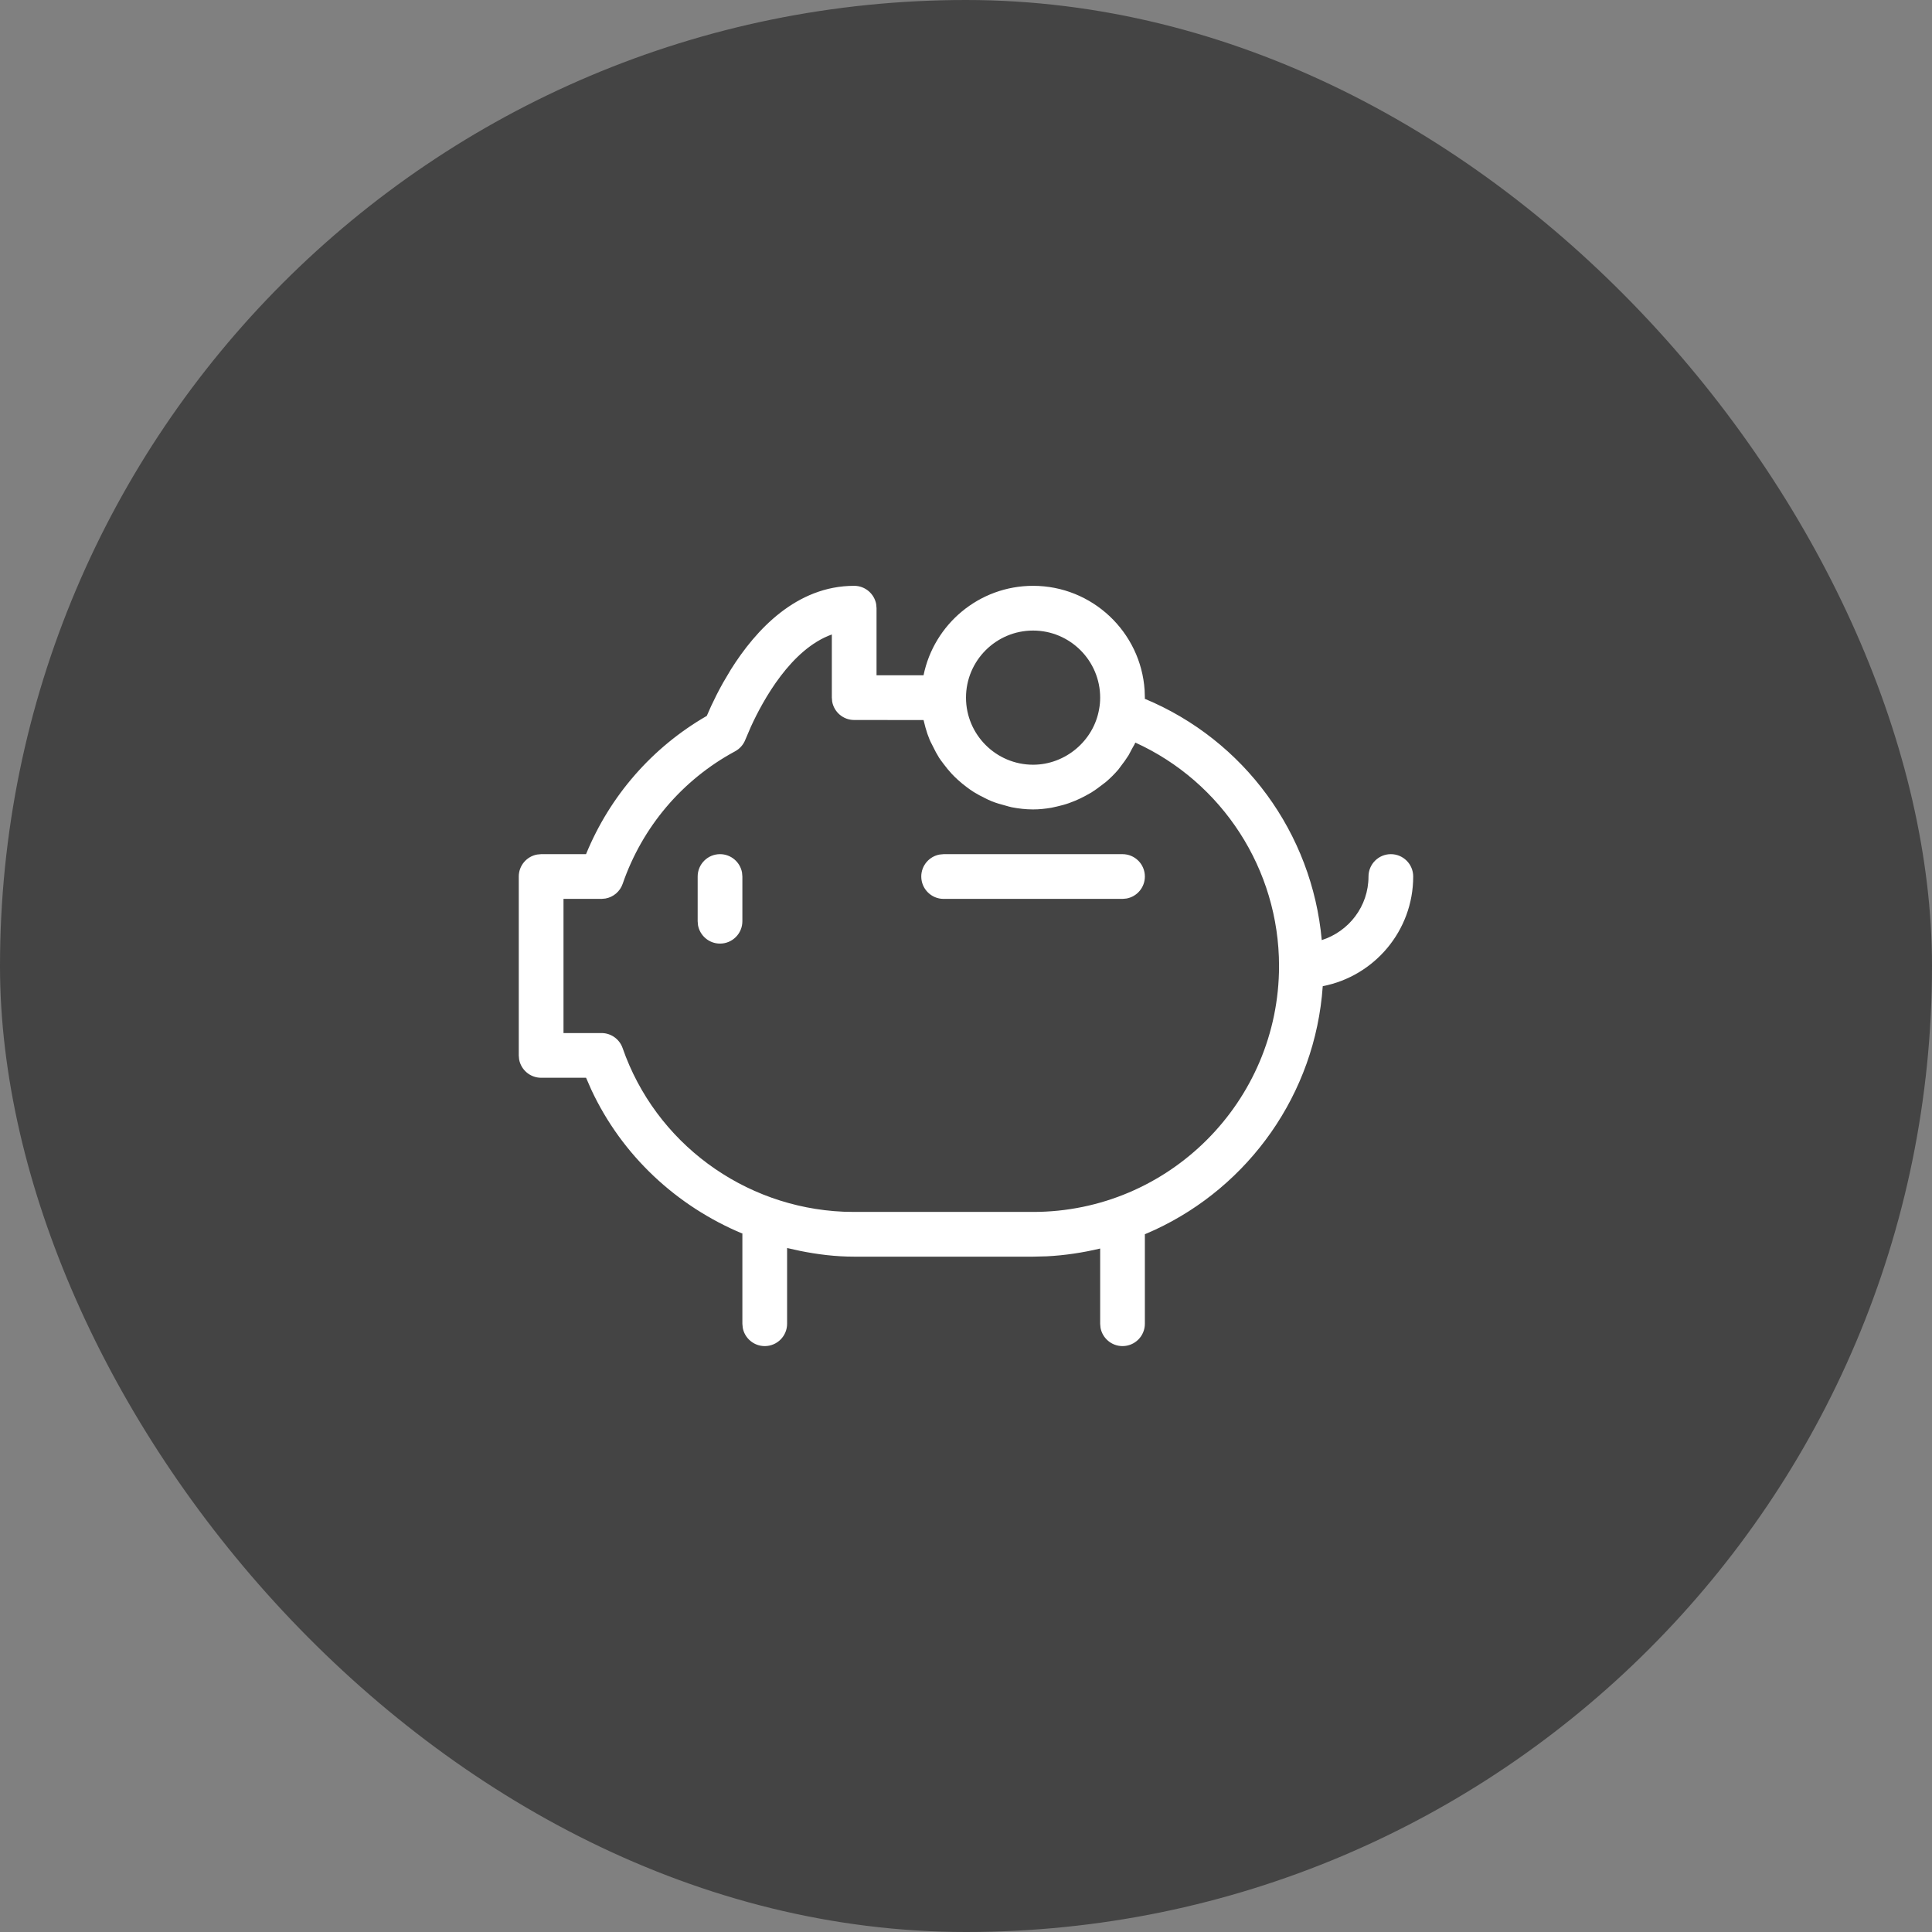
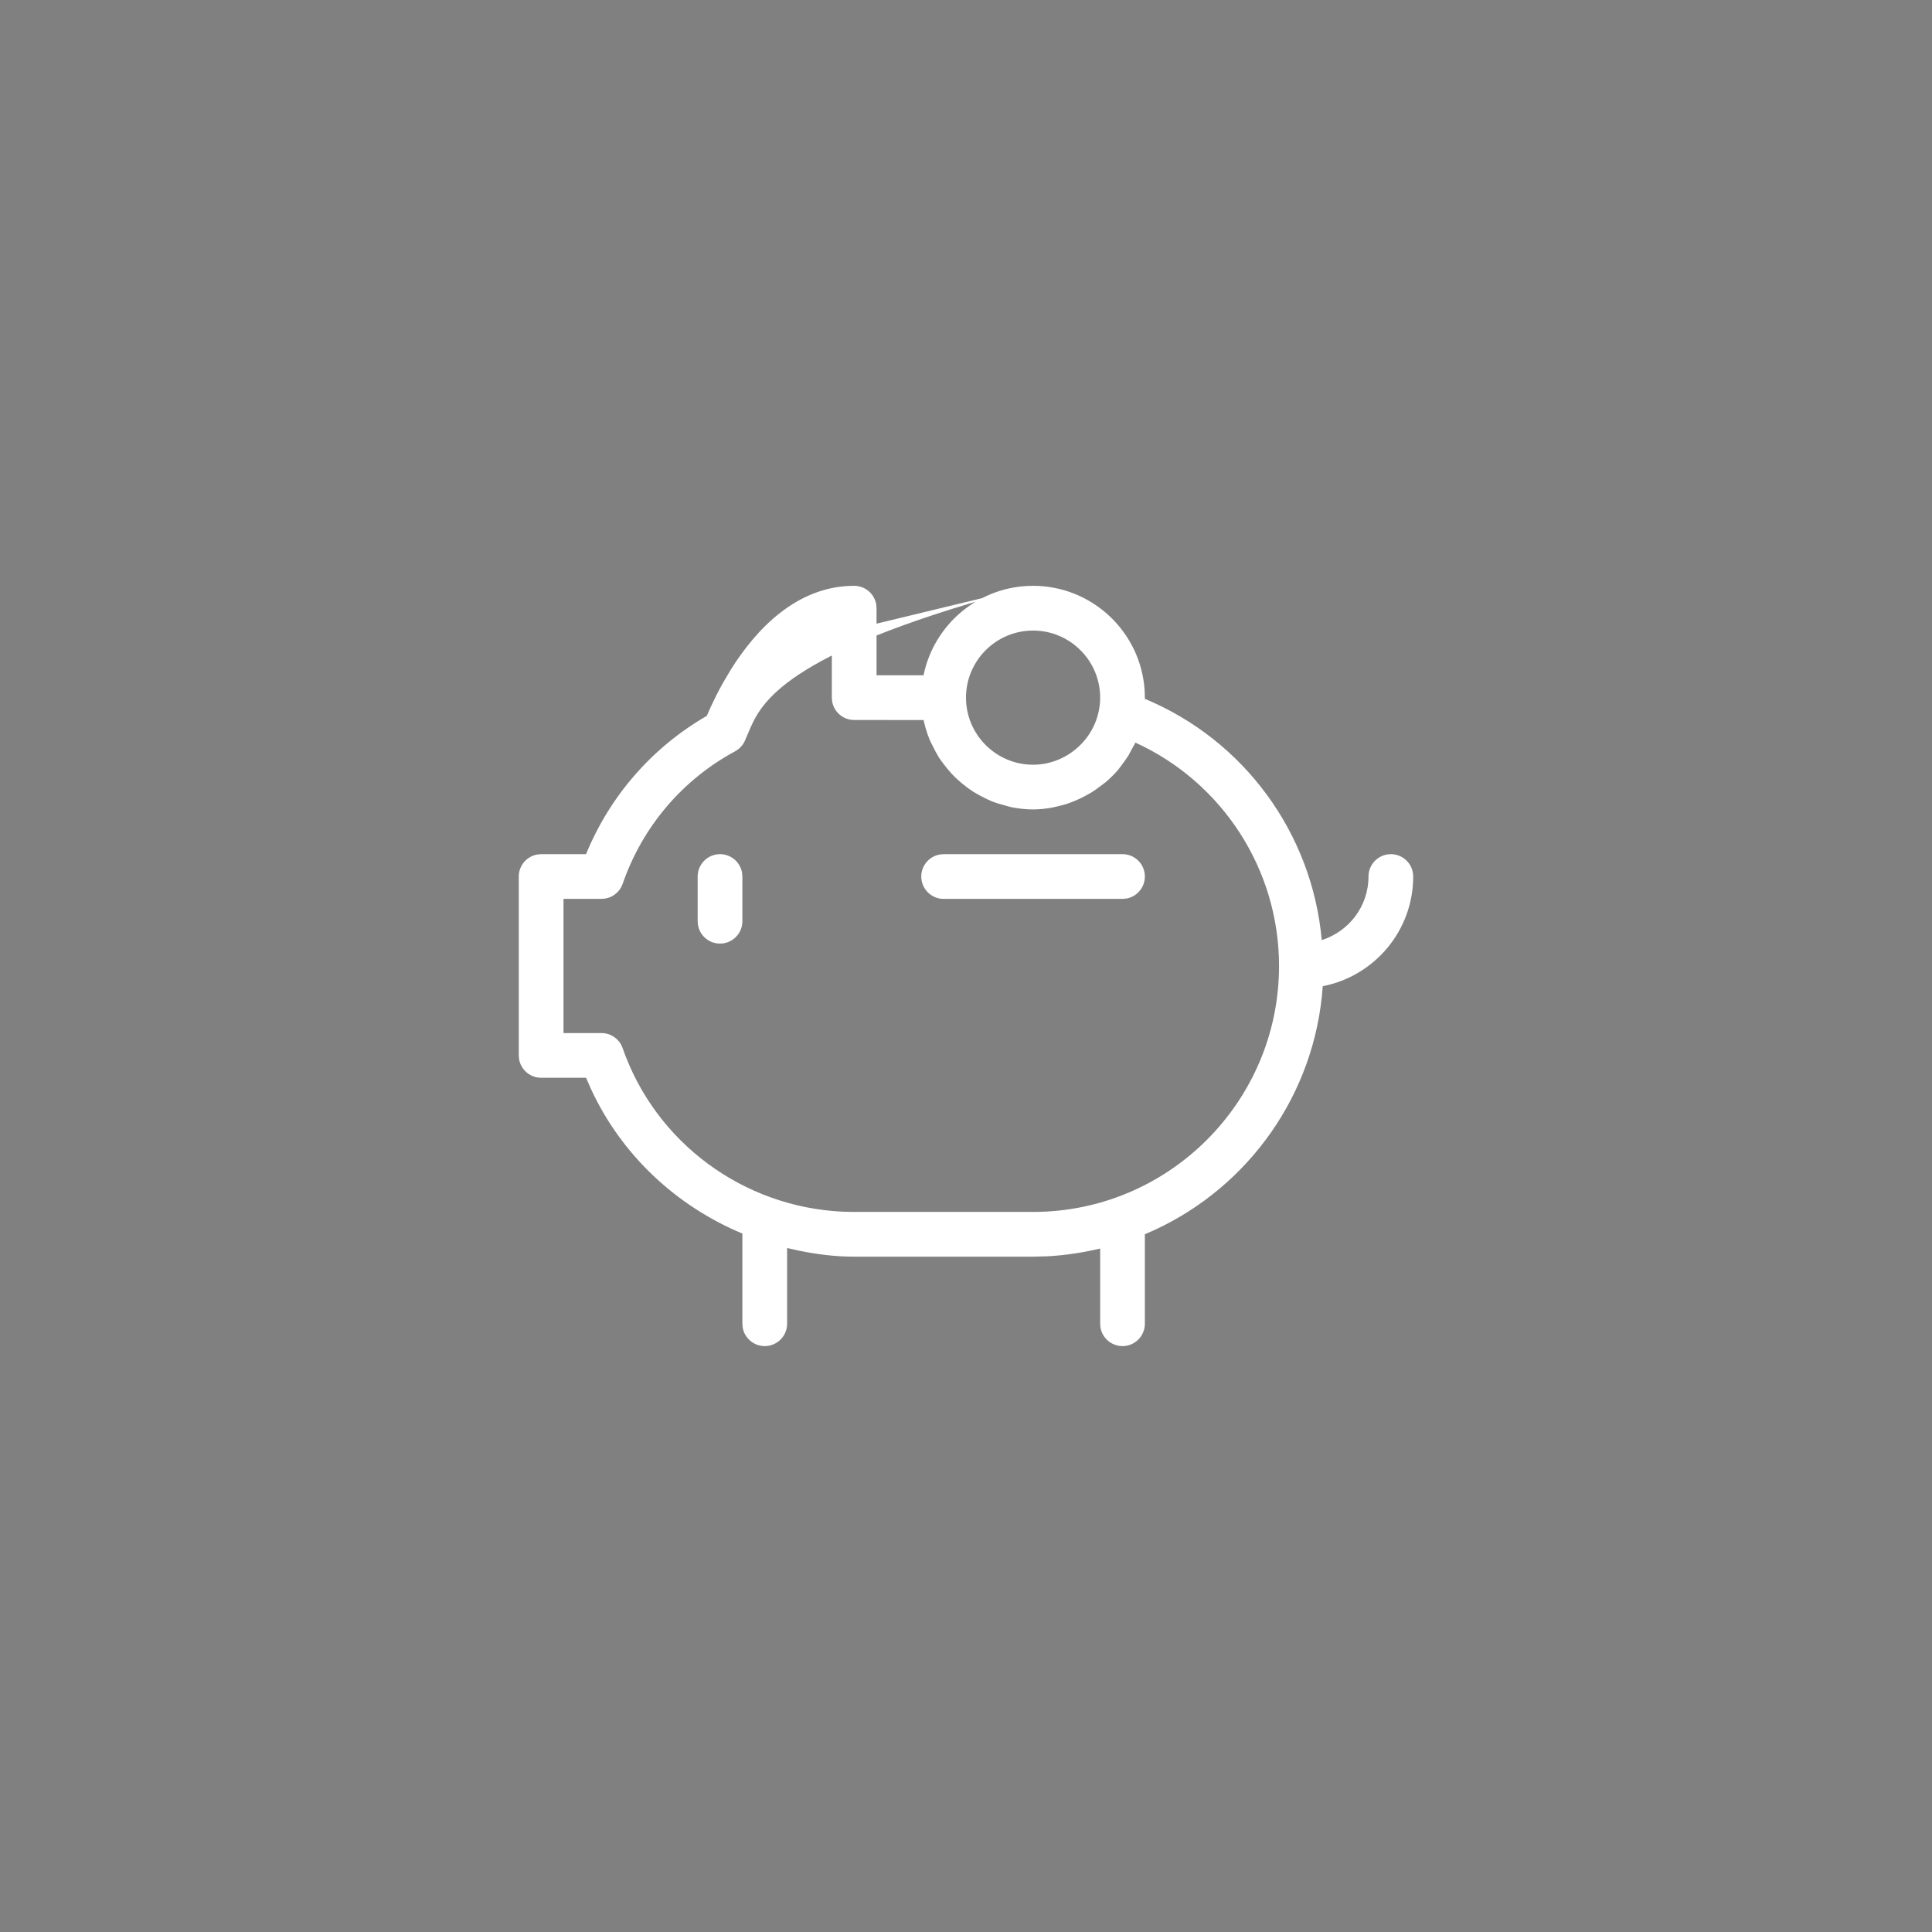
<svg xmlns="http://www.w3.org/2000/svg" width="72" height="72" viewBox="0 0 72 72" fill="none">
  <rect x="0" y="0" width="72" height="72" fill="#808080" stroke="none" />
-   <rect width="72" height="72" rx="36" fill="#444444" />
-   <path d="M38.5 21.832C40.705 21.832 42.516 23.554 42.657 25.725L42.666 25.999L42.663 26.042C46.371 27.587 48.898 31.05 49.258 35.035C50.265 34.714 51 33.779 51 32.665C51 32.205 51.373 31.832 51.833 31.832C52.293 31.832 52.666 32.205 52.666 32.665C52.666 34.692 51.213 36.38 49.295 36.752C49.016 40.778 46.536 44.208 43.044 45.83L42.666 45.997V49.332C42.666 49.792 42.293 50.165 41.833 50.165C41.424 50.165 41.084 49.87 41.013 49.482L41 49.332V46.529C40.357 46.682 39.694 46.784 39.013 46.819L38.5 46.832H31.833C31.146 46.832 30.477 46.75 29.822 46.618L29.333 46.51V49.332C29.333 49.792 28.96 50.165 28.5 50.165C28.091 50.165 27.75 49.87 27.68 49.482L27.666 49.332V45.999C27.666 45.995 27.668 45.99 27.669 45.986C27.67 45.982 27.671 45.978 27.671 45.974C25.219 44.951 23.181 43.067 22.034 40.606L21.841 40.165H20.166C19.758 40.165 19.417 39.87 19.346 39.482L19.333 39.332V32.665C19.333 32.257 19.628 31.916 20.017 31.846L20.166 31.832H21.84C22.73 29.659 24.305 27.852 26.34 26.679L26.501 26.315L26.705 25.895C26.78 25.748 26.862 25.593 26.951 25.435L27.239 24.949C28.17 23.466 29.684 21.832 31.833 21.832C32.242 21.832 32.582 22.127 32.653 22.516L32.666 22.665V25.165H34.418C34.805 23.265 36.488 21.832 38.5 21.832ZM31 23.645C29.479 24.188 28.435 26.095 27.983 27.084L27.775 27.57C27.703 27.754 27.568 27.905 27.395 27.999C25.426 29.06 23.938 30.815 23.205 32.937C23.105 33.226 22.858 33.432 22.566 33.485L22.416 33.499H21V38.499H22.416C22.771 38.499 23.086 38.724 23.203 39.059C24.429 42.584 27.705 44.995 31.432 45.157L31.833 45.165H38.5C43.555 45.165 47.666 41.052 47.666 35.999C47.666 32.392 45.546 29.147 42.311 27.674C42.287 27.731 42.255 27.785 42.224 27.838C42.209 27.864 42.194 27.891 42.18 27.917L42.06 28.144L41.918 28.356L41.675 28.682C41.533 28.847 41.38 28.999 41.215 29.14L41.036 29.277C40.92 29.367 40.8 29.454 40.675 29.532L40.456 29.655C40.331 29.724 40.201 29.784 40.07 29.84L39.838 29.93C39.693 29.982 39.545 30.02 39.395 30.055L39.183 30.102C38.96 30.14 38.731 30.165 38.5 30.165C38.228 30.165 37.965 30.134 37.708 30.085L37.584 30.054L37.461 30.019C37.293 29.975 37.126 29.927 36.966 29.864L36.831 29.805L36.698 29.739C36.556 29.67 36.42 29.599 36.29 29.517L36.16 29.431L36.035 29.34C35.915 29.25 35.8 29.157 35.688 29.054C35.613 28.984 35.538 28.914 35.468 28.837L35.318 28.666L35.176 28.485L35.137 28.433C35.09 28.371 35.043 28.309 35 28.244L34.876 28.03L34.763 27.807C34.748 27.777 34.733 27.747 34.717 27.717C34.692 27.669 34.667 27.621 34.646 27.57C34.585 27.424 34.533 27.272 34.49 27.116L34.418 26.834L31.833 26.832C31.424 26.832 31.084 26.537 31.013 26.148L31 25.999V23.645ZM27.653 32.516C27.582 32.127 27.242 31.832 26.833 31.832C26.373 31.832 26 32.205 26 32.665V34.332L26.013 34.482C26.084 34.87 26.424 35.165 26.833 35.165C27.293 35.165 27.666 34.792 27.666 34.332V32.665L27.653 32.516ZM41.833 31.832H35.166L35.017 31.846C34.628 31.916 34.333 32.257 34.333 32.665C34.333 33.125 34.706 33.499 35.166 33.499H41.833L41.983 33.485C42.371 33.415 42.666 33.074 42.666 32.665C42.666 32.205 42.293 31.832 41.833 31.832ZM36 25.999C36 27.377 37.121 28.499 38.5 28.499C39.703 28.499 40.76 27.607 40.961 26.425C40.988 26.279 41 26.145 41 25.999C41 24.62 39.878 23.499 38.5 23.499C37.121 23.499 36 24.62 36 25.999Z" fill="white" />
+   <path d="M38.5 21.832C40.705 21.832 42.516 23.554 42.657 25.725L42.666 25.999L42.663 26.042C46.371 27.587 48.898 31.05 49.258 35.035C50.265 34.714 51 33.779 51 32.665C51 32.205 51.373 31.832 51.833 31.832C52.293 31.832 52.666 32.205 52.666 32.665C52.666 34.692 51.213 36.38 49.295 36.752C49.016 40.778 46.536 44.208 43.044 45.83L42.666 45.997V49.332C42.666 49.792 42.293 50.165 41.833 50.165C41.424 50.165 41.084 49.87 41.013 49.482L41 49.332V46.529C40.357 46.682 39.694 46.784 39.013 46.819L38.5 46.832H31.833C31.146 46.832 30.477 46.75 29.822 46.618L29.333 46.51V49.332C29.333 49.792 28.96 50.165 28.5 50.165C28.091 50.165 27.75 49.87 27.68 49.482L27.666 49.332V45.999C27.666 45.995 27.668 45.99 27.669 45.986C27.67 45.982 27.671 45.978 27.671 45.974C25.219 44.951 23.181 43.067 22.034 40.606L21.841 40.165H20.166C19.758 40.165 19.417 39.87 19.346 39.482L19.333 39.332V32.665C19.333 32.257 19.628 31.916 20.017 31.846L20.166 31.832H21.84C22.73 29.659 24.305 27.852 26.34 26.679L26.501 26.315L26.705 25.895C26.78 25.748 26.862 25.593 26.951 25.435L27.239 24.949C28.17 23.466 29.684 21.832 31.833 21.832C32.242 21.832 32.582 22.127 32.653 22.516L32.666 22.665V25.165H34.418C34.805 23.265 36.488 21.832 38.5 21.832ZC29.479 24.188 28.435 26.095 27.983 27.084L27.775 27.57C27.703 27.754 27.568 27.905 27.395 27.999C25.426 29.06 23.938 30.815 23.205 32.937C23.105 33.226 22.858 33.432 22.566 33.485L22.416 33.499H21V38.499H22.416C22.771 38.499 23.086 38.724 23.203 39.059C24.429 42.584 27.705 44.995 31.432 45.157L31.833 45.165H38.5C43.555 45.165 47.666 41.052 47.666 35.999C47.666 32.392 45.546 29.147 42.311 27.674C42.287 27.731 42.255 27.785 42.224 27.838C42.209 27.864 42.194 27.891 42.18 27.917L42.06 28.144L41.918 28.356L41.675 28.682C41.533 28.847 41.38 28.999 41.215 29.14L41.036 29.277C40.92 29.367 40.8 29.454 40.675 29.532L40.456 29.655C40.331 29.724 40.201 29.784 40.07 29.84L39.838 29.93C39.693 29.982 39.545 30.02 39.395 30.055L39.183 30.102C38.96 30.14 38.731 30.165 38.5 30.165C38.228 30.165 37.965 30.134 37.708 30.085L37.584 30.054L37.461 30.019C37.293 29.975 37.126 29.927 36.966 29.864L36.831 29.805L36.698 29.739C36.556 29.67 36.42 29.599 36.29 29.517L36.16 29.431L36.035 29.34C35.915 29.25 35.8 29.157 35.688 29.054C35.613 28.984 35.538 28.914 35.468 28.837L35.318 28.666L35.176 28.485L35.137 28.433C35.09 28.371 35.043 28.309 35 28.244L34.876 28.03L34.763 27.807C34.748 27.777 34.733 27.747 34.717 27.717C34.692 27.669 34.667 27.621 34.646 27.57C34.585 27.424 34.533 27.272 34.49 27.116L34.418 26.834L31.833 26.832C31.424 26.832 31.084 26.537 31.013 26.148L31 25.999V23.645ZM27.653 32.516C27.582 32.127 27.242 31.832 26.833 31.832C26.373 31.832 26 32.205 26 32.665V34.332L26.013 34.482C26.084 34.87 26.424 35.165 26.833 35.165C27.293 35.165 27.666 34.792 27.666 34.332V32.665L27.653 32.516ZM41.833 31.832H35.166L35.017 31.846C34.628 31.916 34.333 32.257 34.333 32.665C34.333 33.125 34.706 33.499 35.166 33.499H41.833L41.983 33.485C42.371 33.415 42.666 33.074 42.666 32.665C42.666 32.205 42.293 31.832 41.833 31.832ZM36 25.999C36 27.377 37.121 28.499 38.5 28.499C39.703 28.499 40.76 27.607 40.961 26.425C40.988 26.279 41 26.145 41 25.999C41 24.62 39.878 23.499 38.5 23.499C37.121 23.499 36 24.62 36 25.999Z" fill="white" />
</svg>